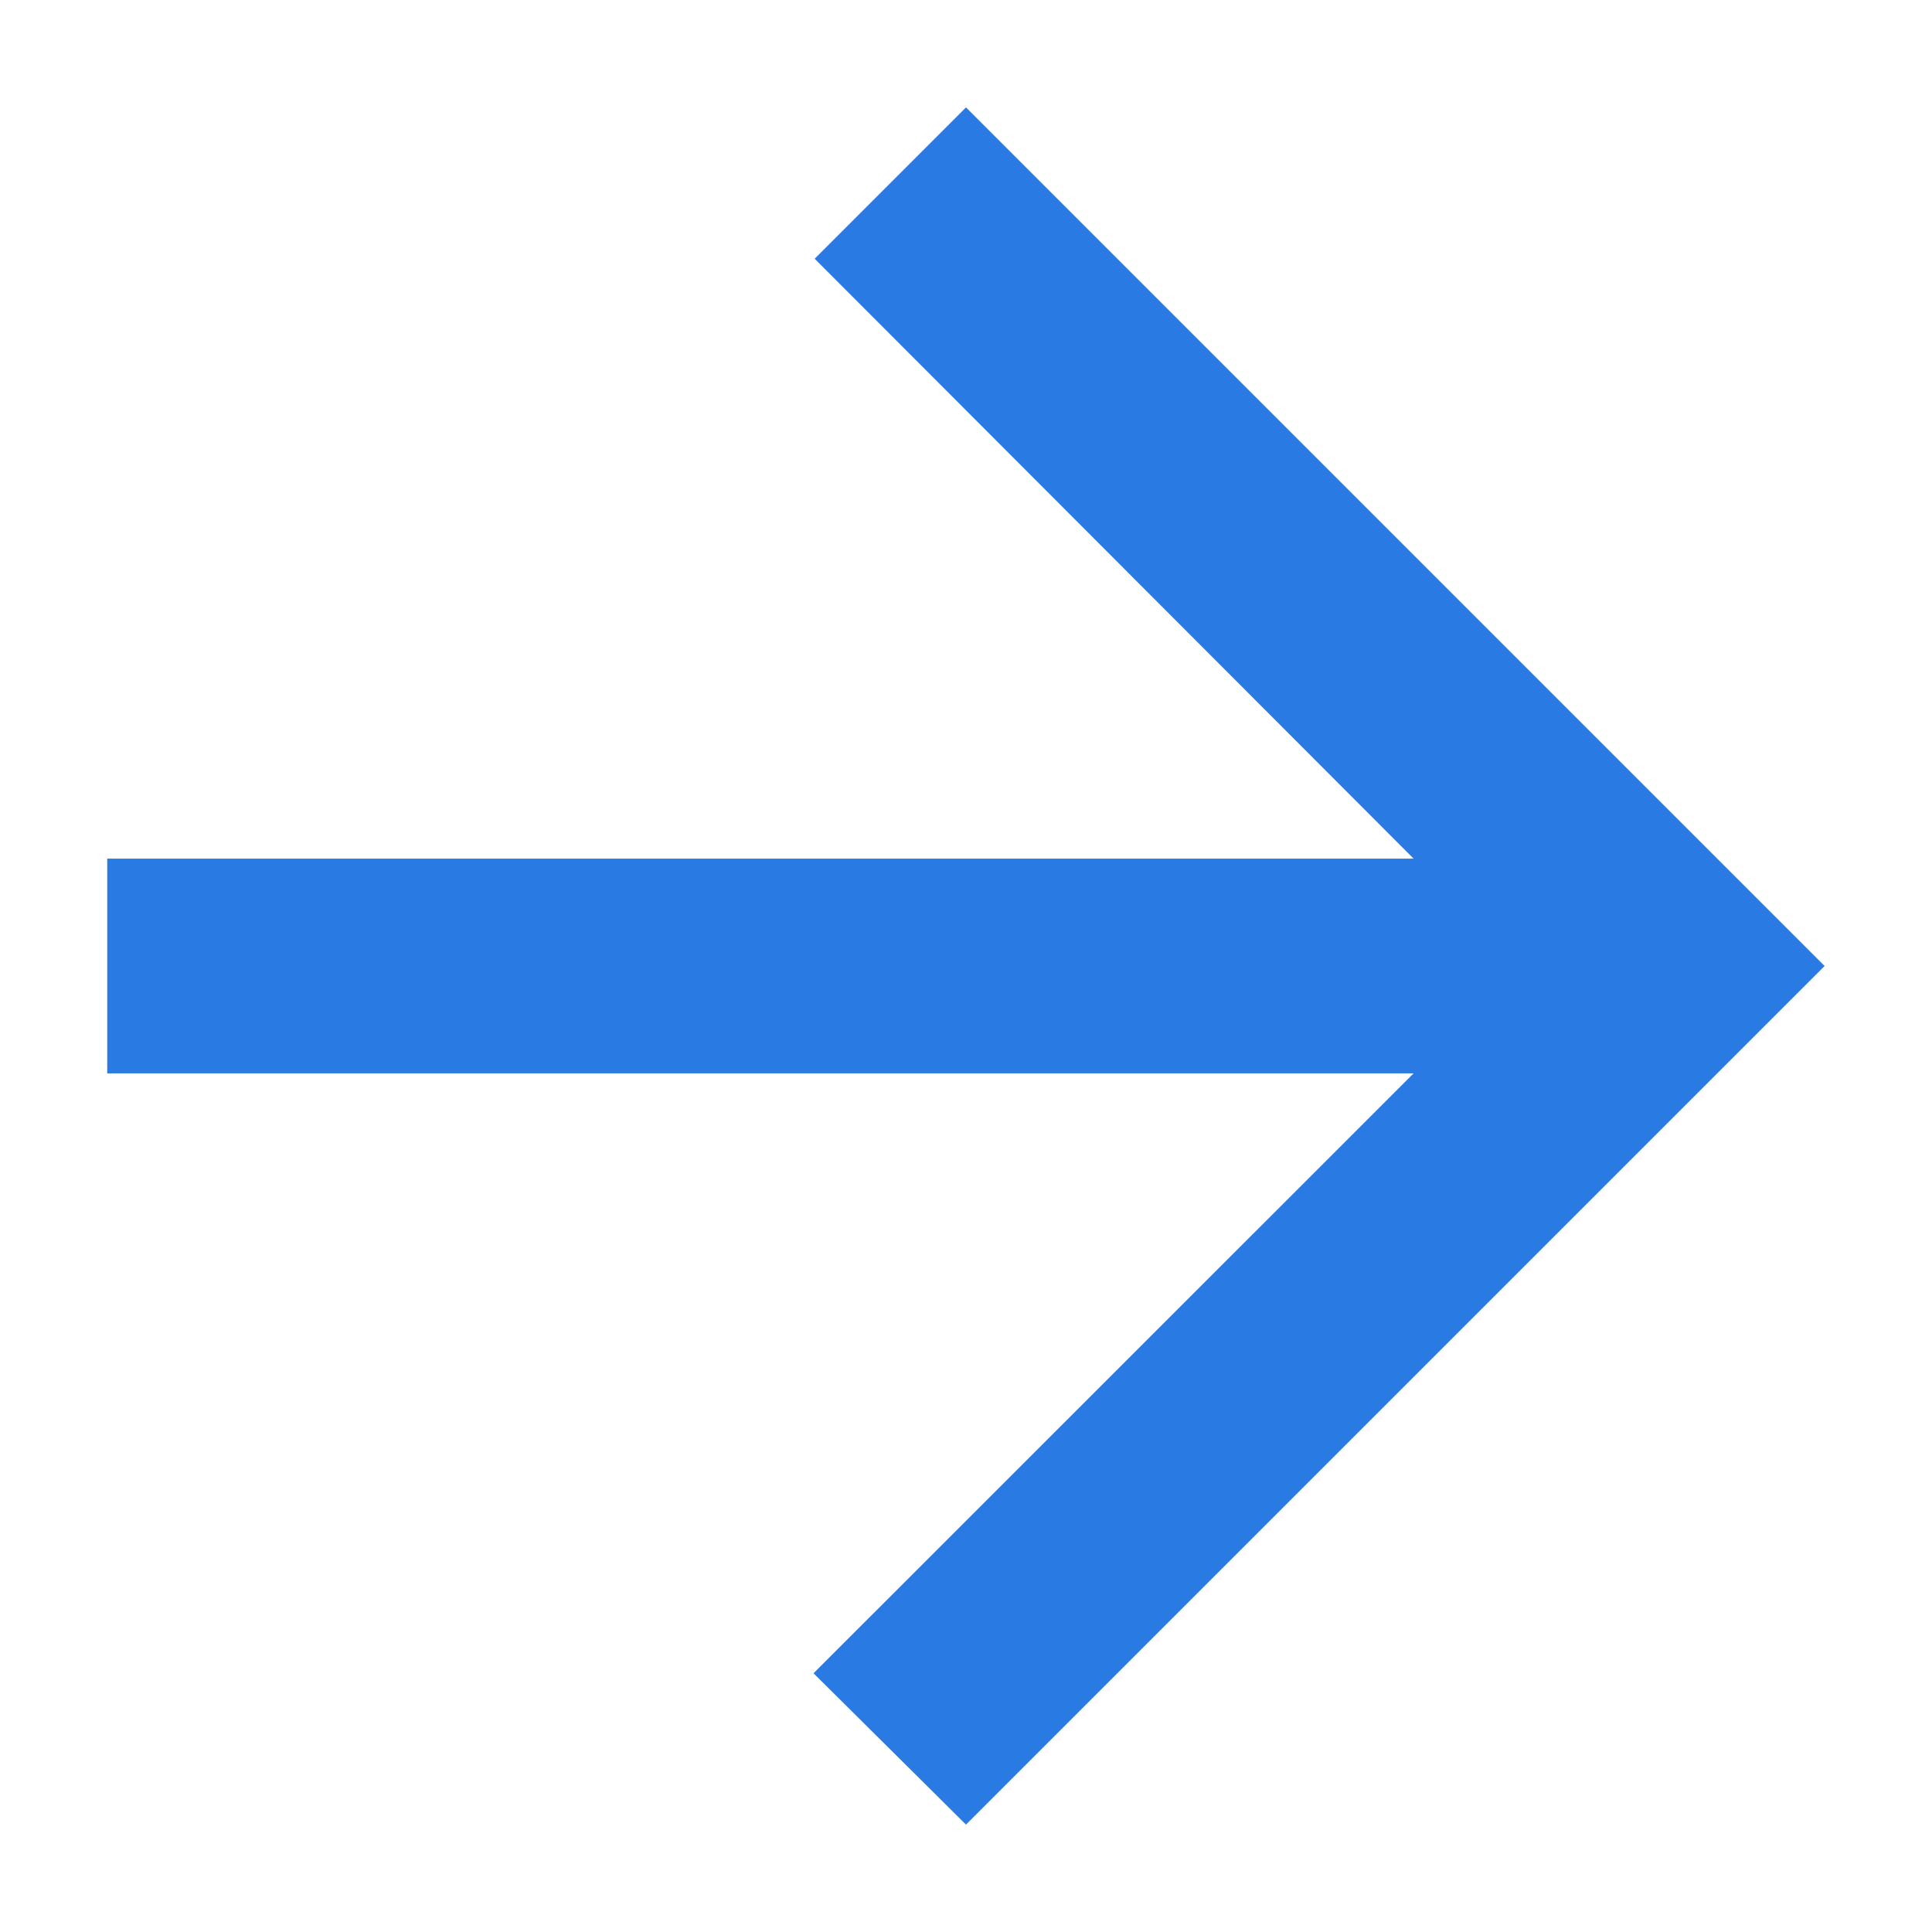
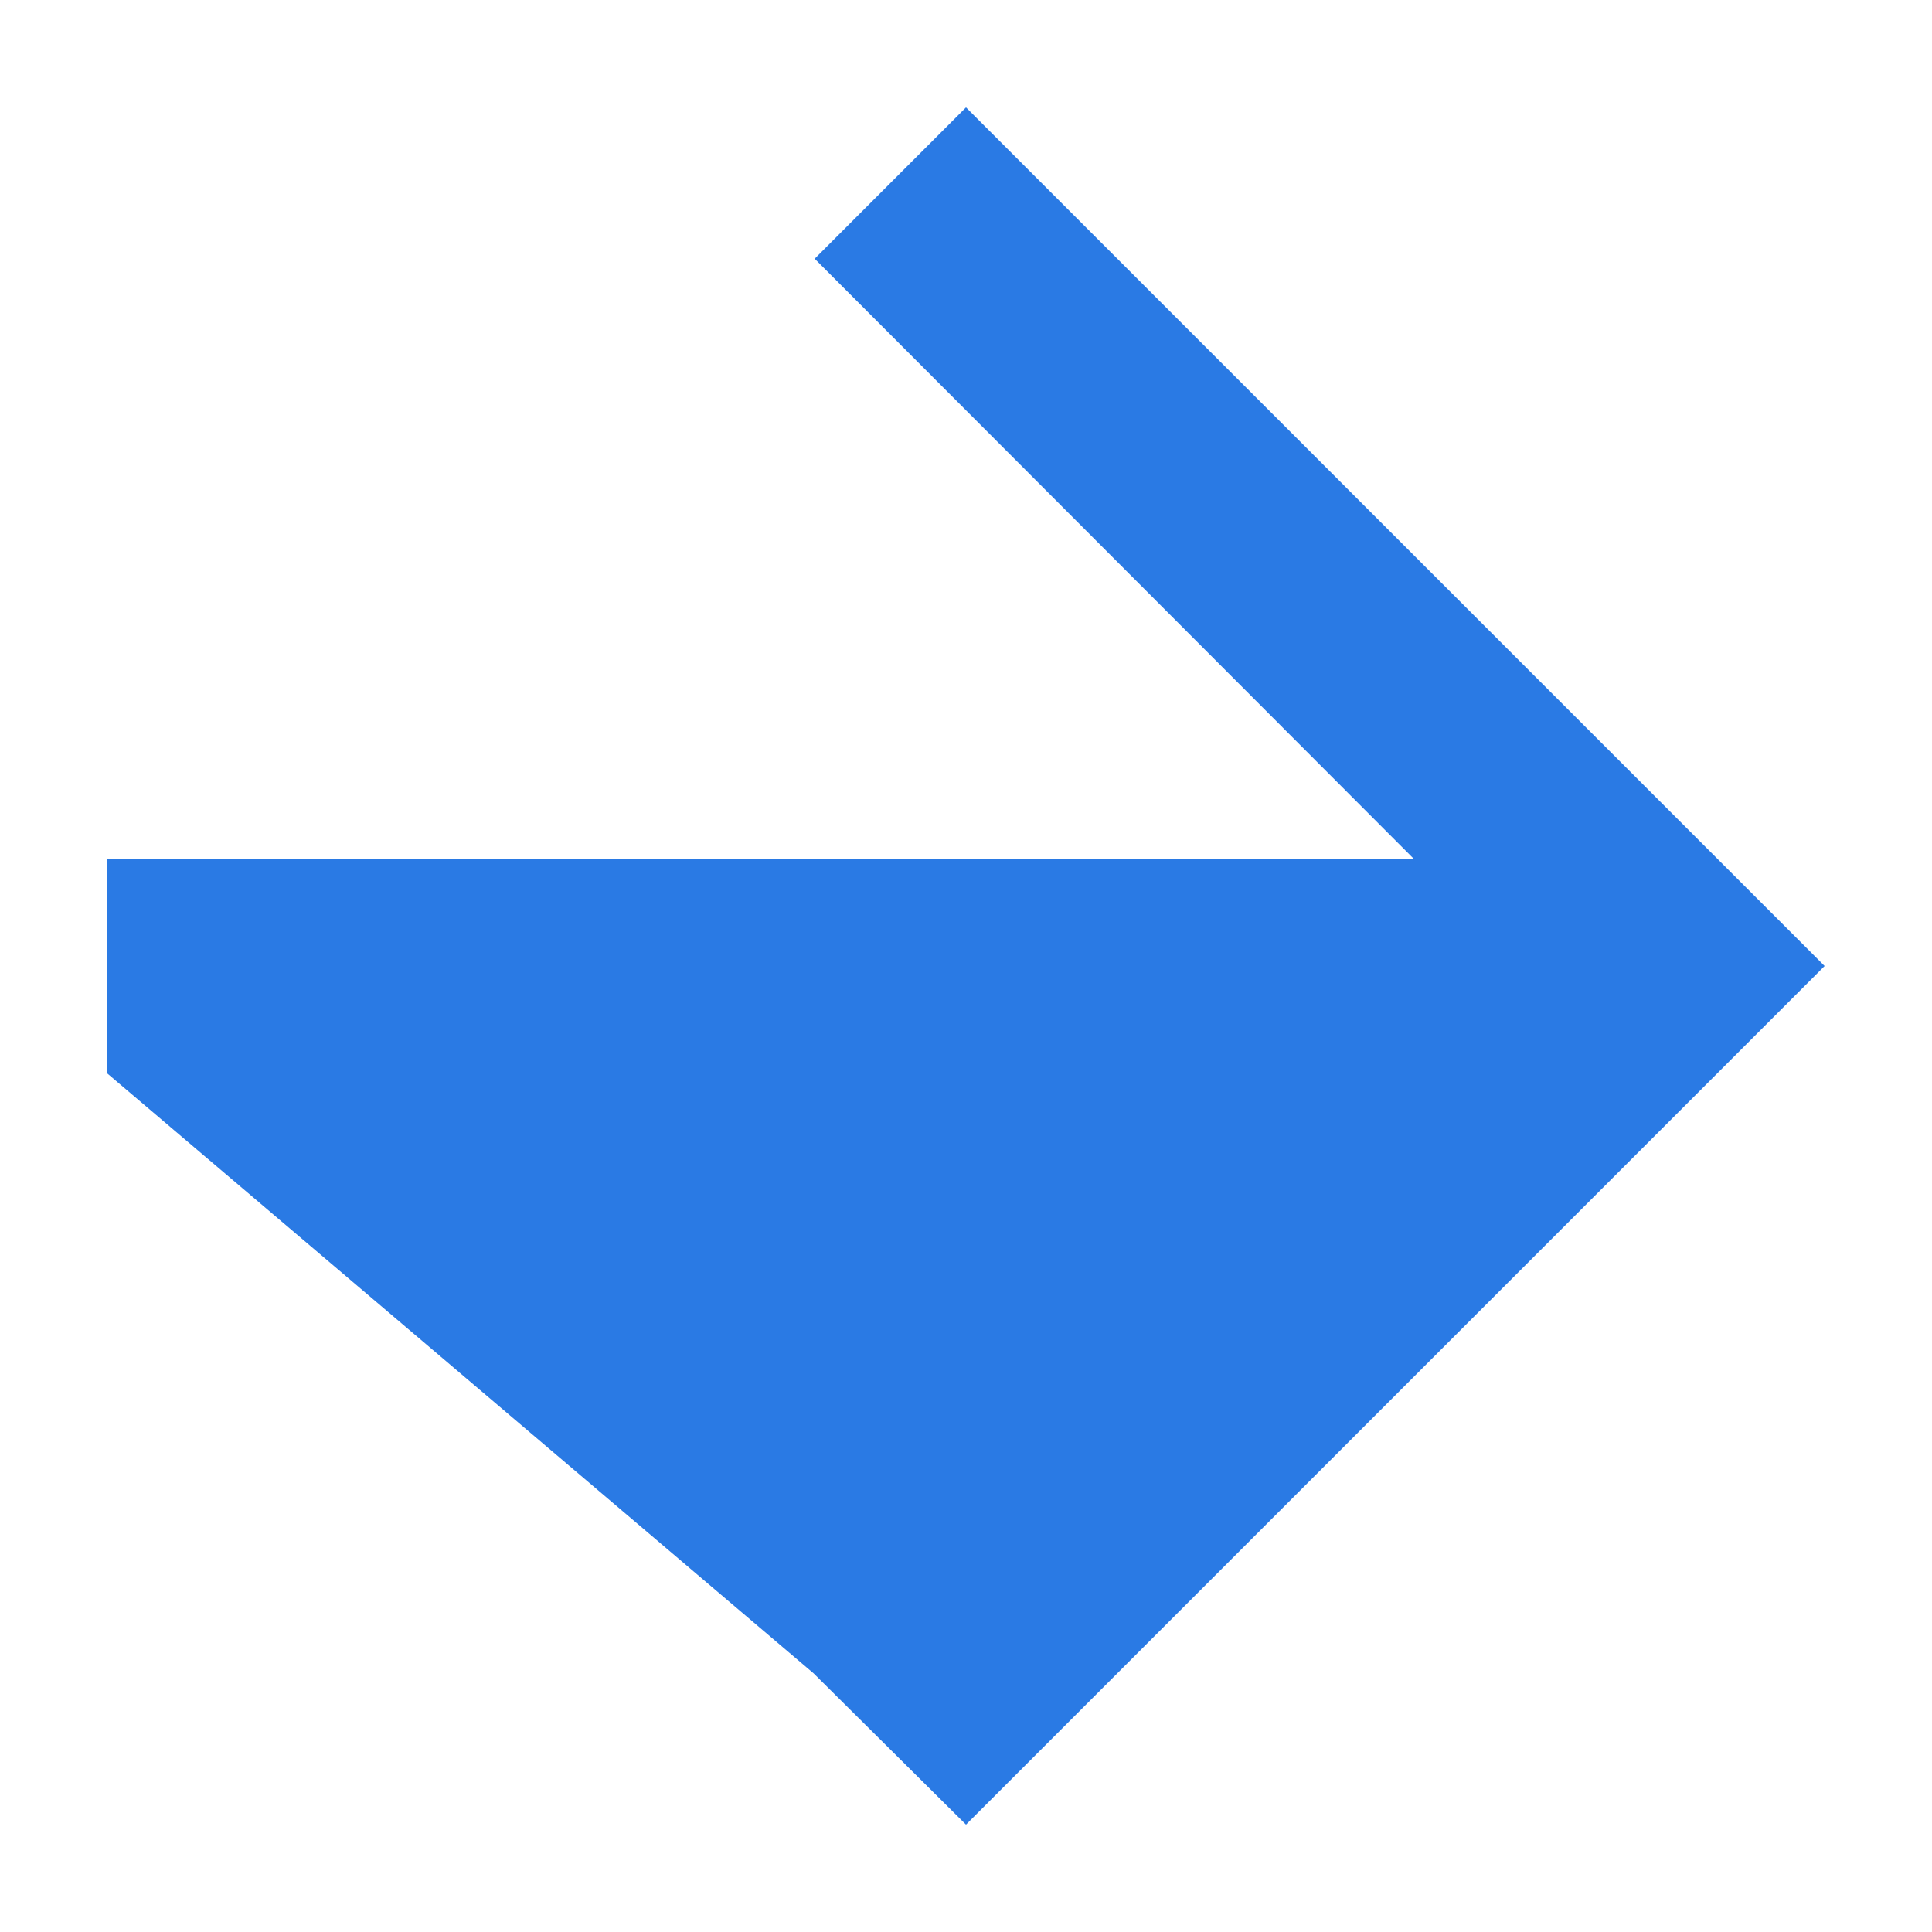
<svg xmlns="http://www.w3.org/2000/svg" width="12" height="12" viewBox="0 0 12 12" fill="none">
-   <path d="M0.666 6.667L8.78 6.667L5.053 10.393L6 11.333L11.333 6L6 0.667L5.06 1.607L8.78 5.333L0.666 5.333L0.666 6.667Z" fill="#2A7AE4" />
+   <path d="M0.666 6.667L5.053 10.393L6 11.333L11.333 6L6 0.667L5.06 1.607L8.78 5.333L0.666 5.333L0.666 6.667Z" fill="#2A7AE4" />
</svg>